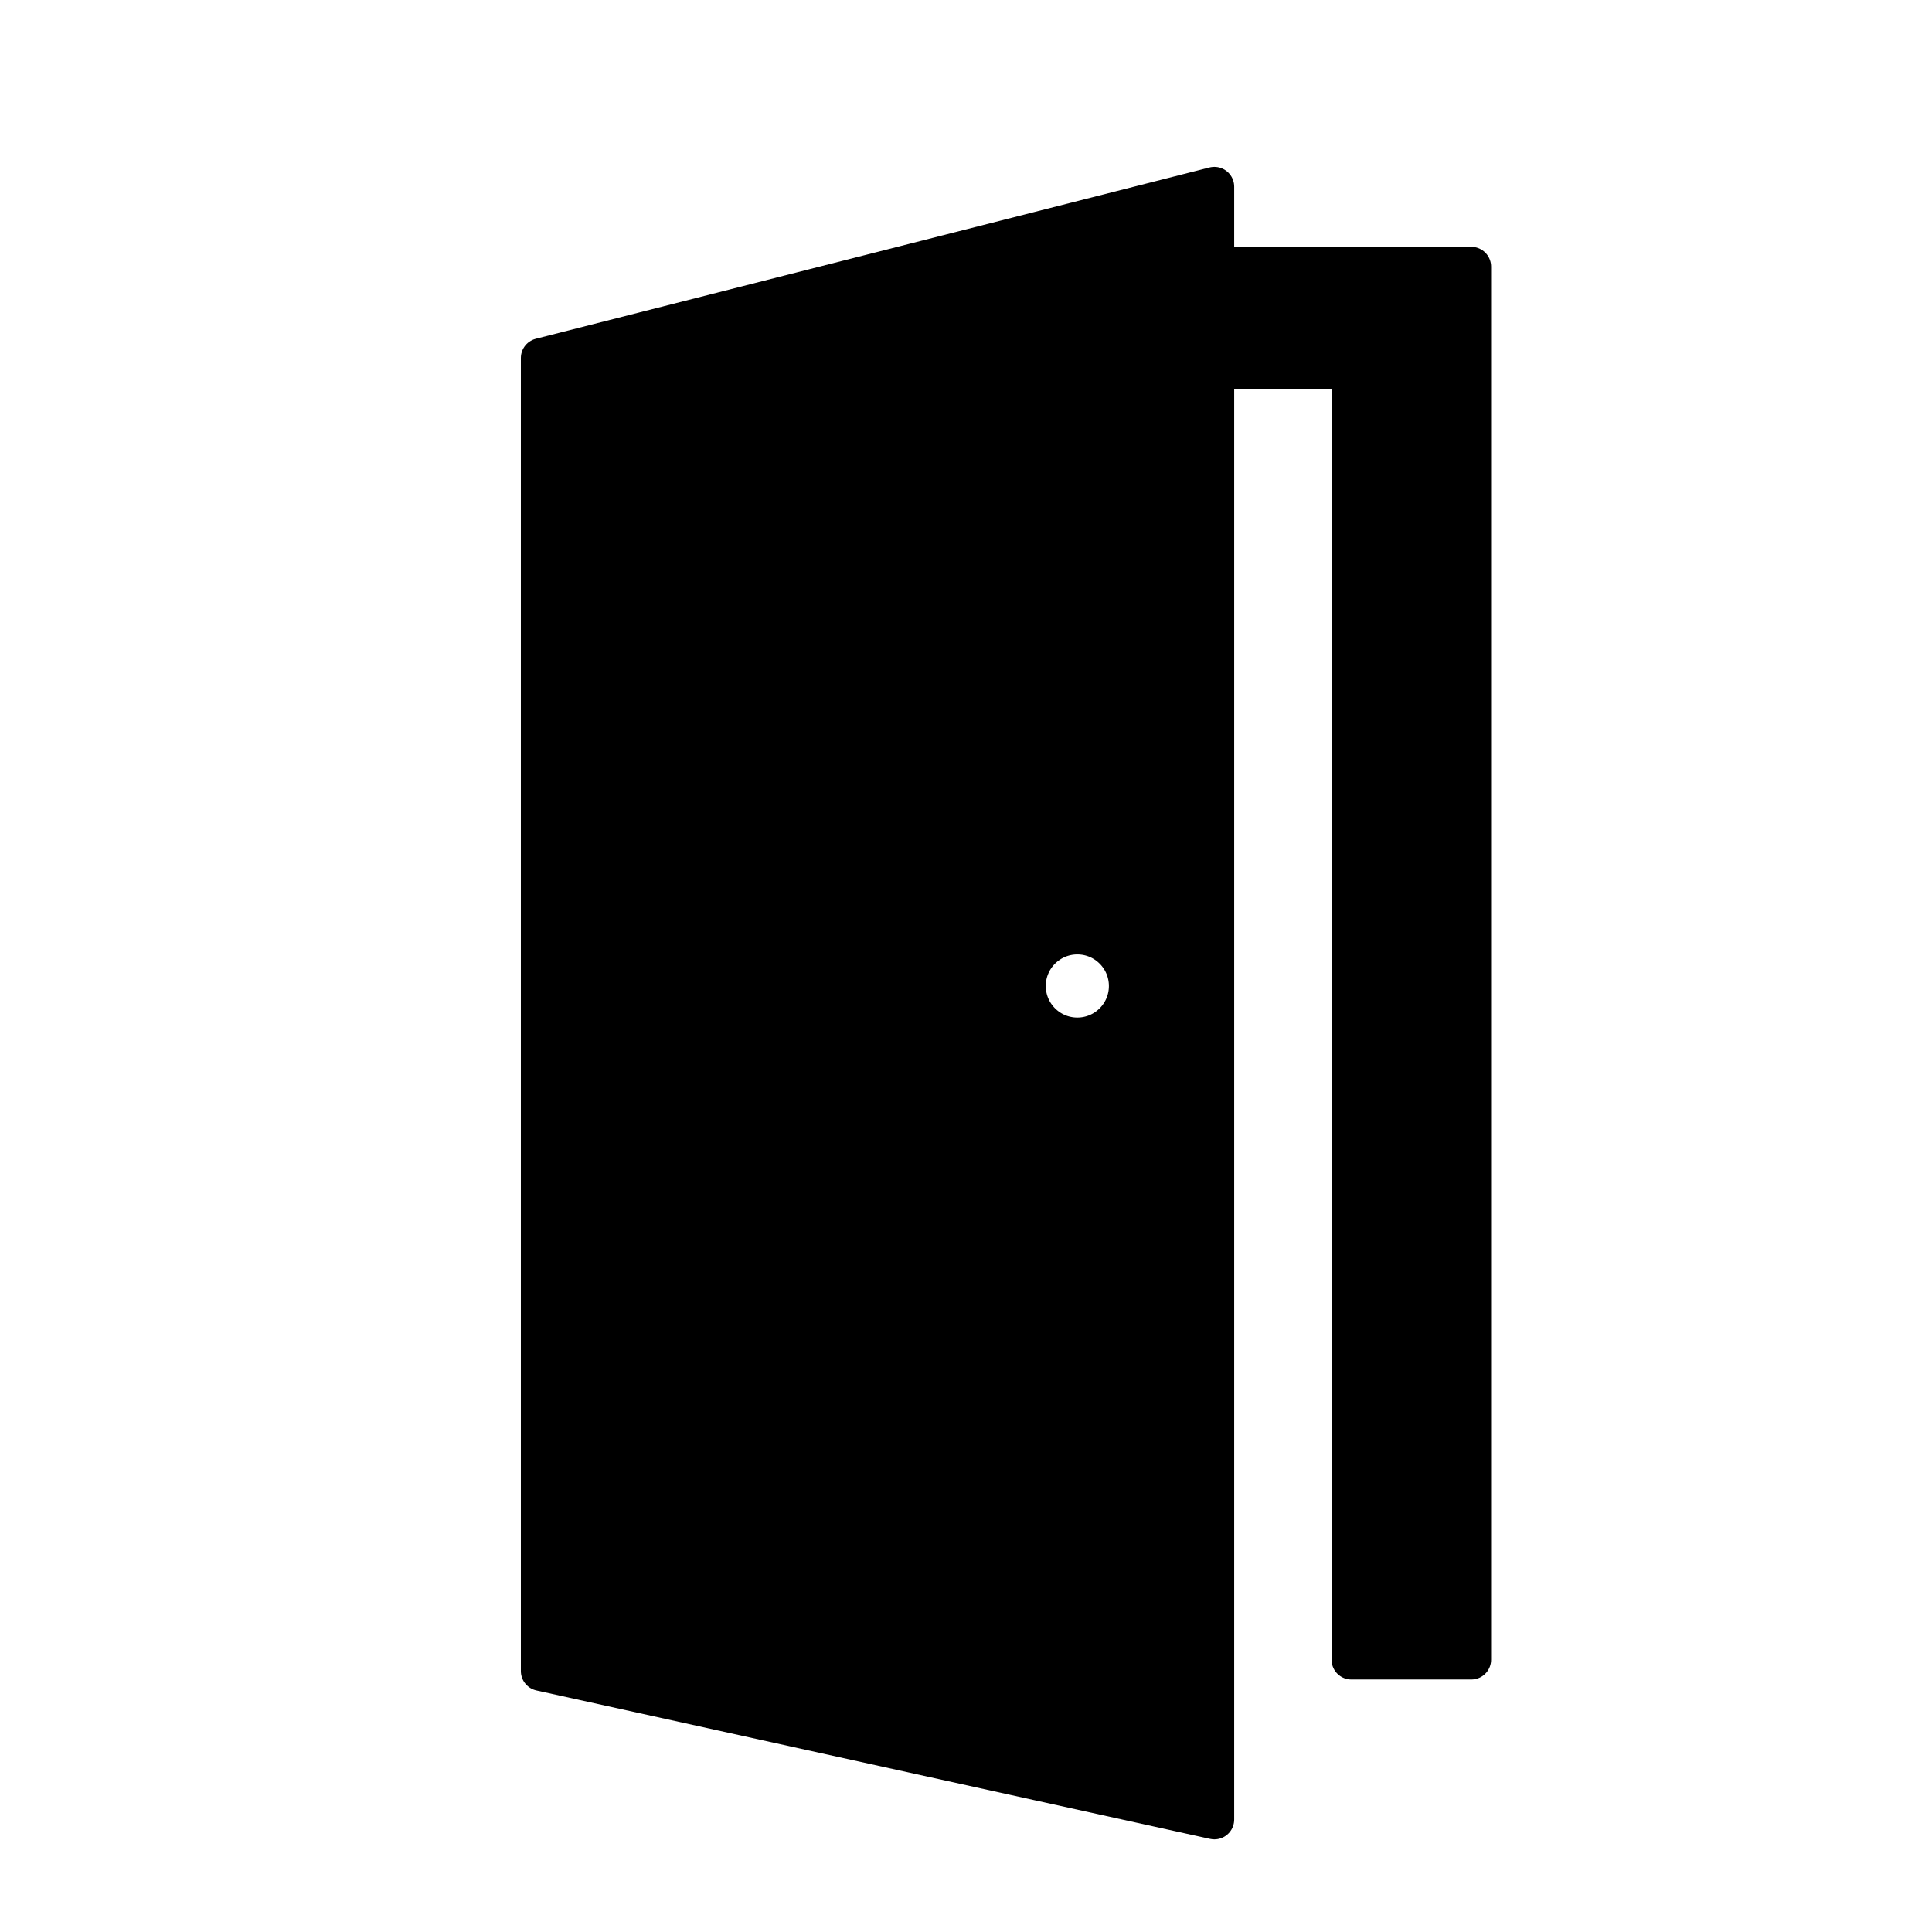
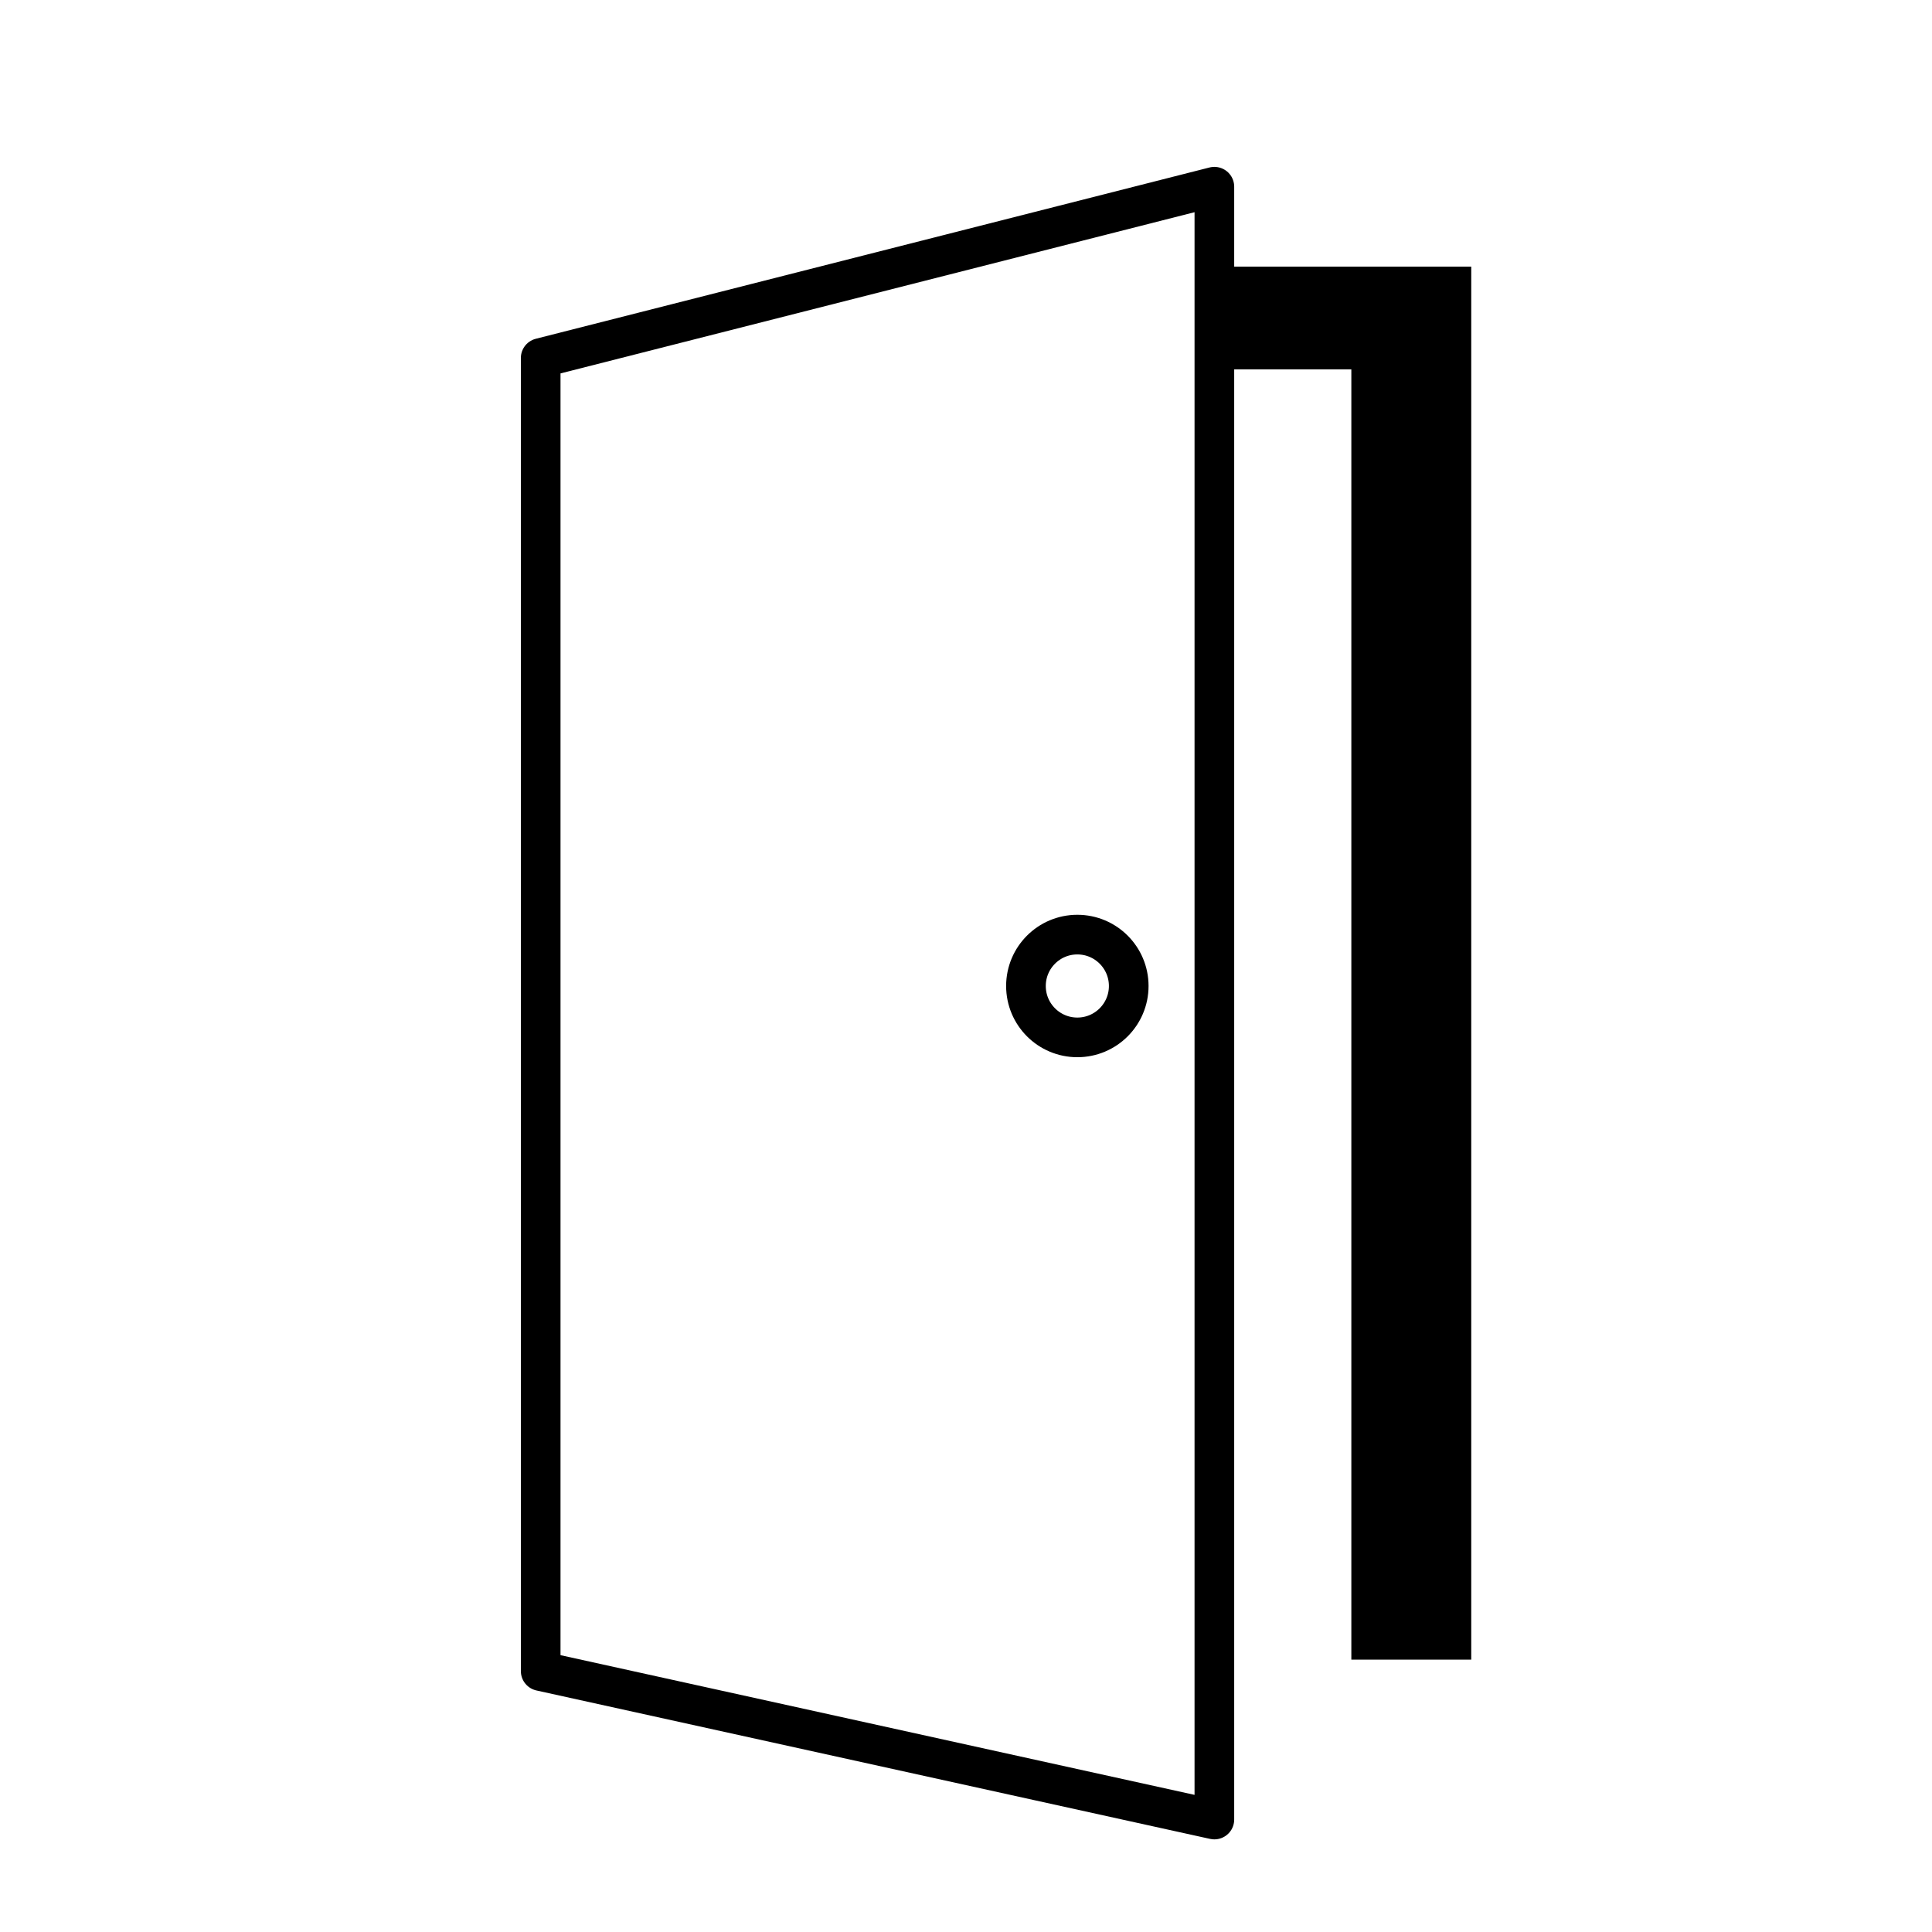
<svg xmlns="http://www.w3.org/2000/svg" width="800px" height="800px" version="1.1" viewBox="144 144 512 512">
  <path transform="matrix(1.513 0 0 1.513 148.09 148.09)" d="m92.001 60.001 118-30.002v286l-118-26zm0 0" fill="none" stroke="#000000" stroke-linecap="round" stroke-linejoin="round" stroke-width="6.945" />
-   <path transform="matrix(1.513 0 0 1.513 148.09 148.09)" d="m210 44.001h45v244h-21.001v-226h-23.999" fill="none" stroke="#000000" stroke-linecap="round" stroke-linejoin="round" stroke-width="6.945" />
  <path transform="matrix(1.513 0 0 1.513 148.09 148.09)" d="m195 170c0 4.97-4.03 9.001-9.001 9.001s-9.001-4.03-9.001-9.001 4.03-9.001 9.001-9.001 9.001 4.03 9.001 9.001" fill="none" stroke="#000000" stroke-width="6.945" />
  <path d="m502.12 241.89v341.93h31.773v-369.16h-68.082v27.23z" fill-rule="evenodd" />
-   <path d="m465.81 626.18v-432.7l-178.53 45.387v347.98l178.53 39.336zm-49.926-220.89c0-7.566 6.051-15.129 13.617-15.129s13.617 7.566 13.617 15.129c0 7.566-6.051 13.617-13.617 13.617s-13.617-6.051-13.617-13.617z" fill-rule="evenodd" />
</svg>